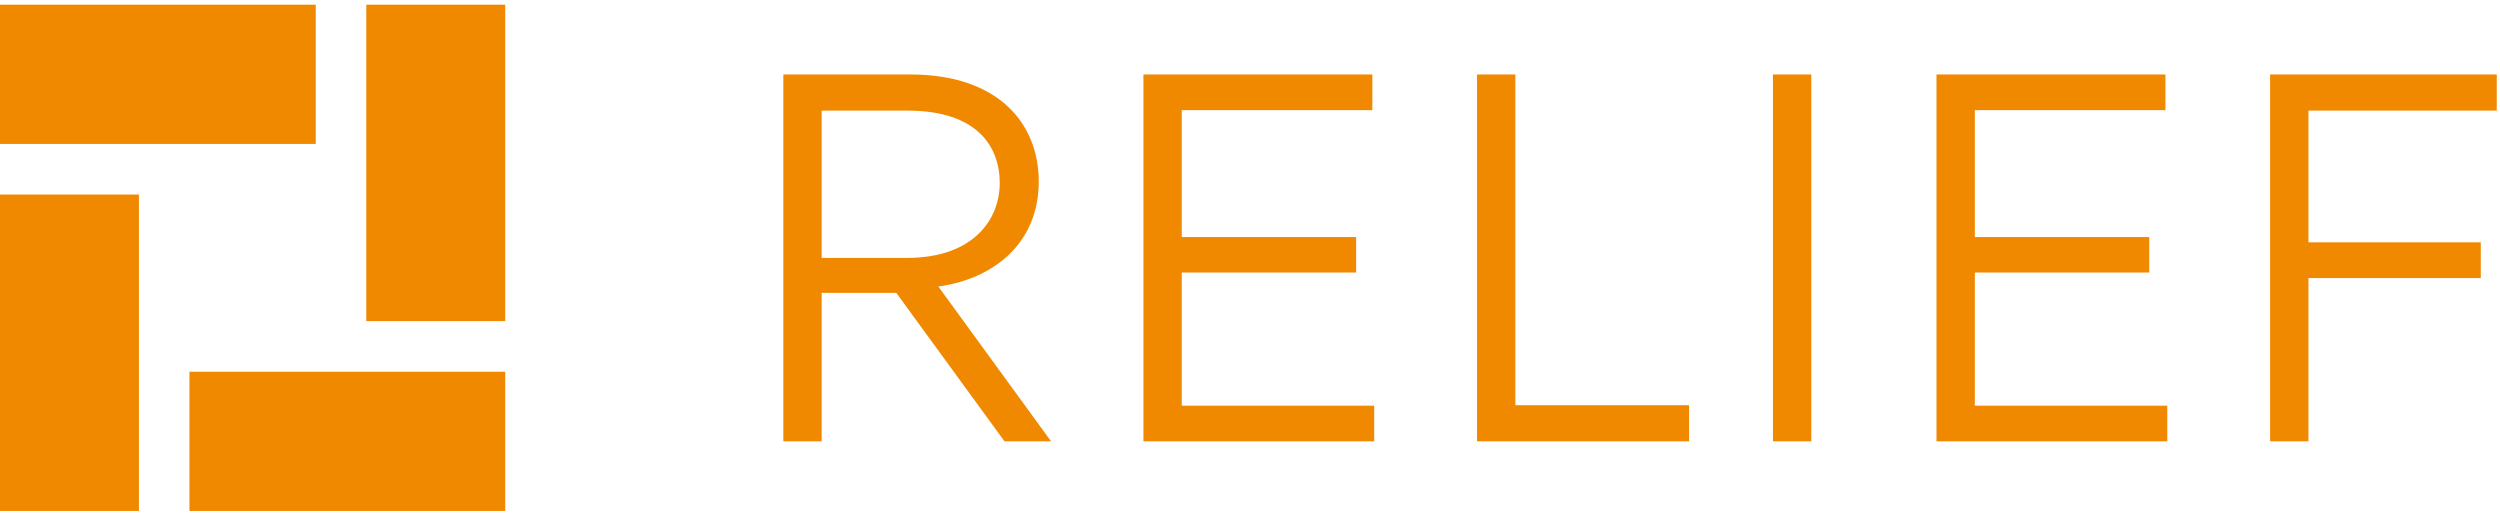
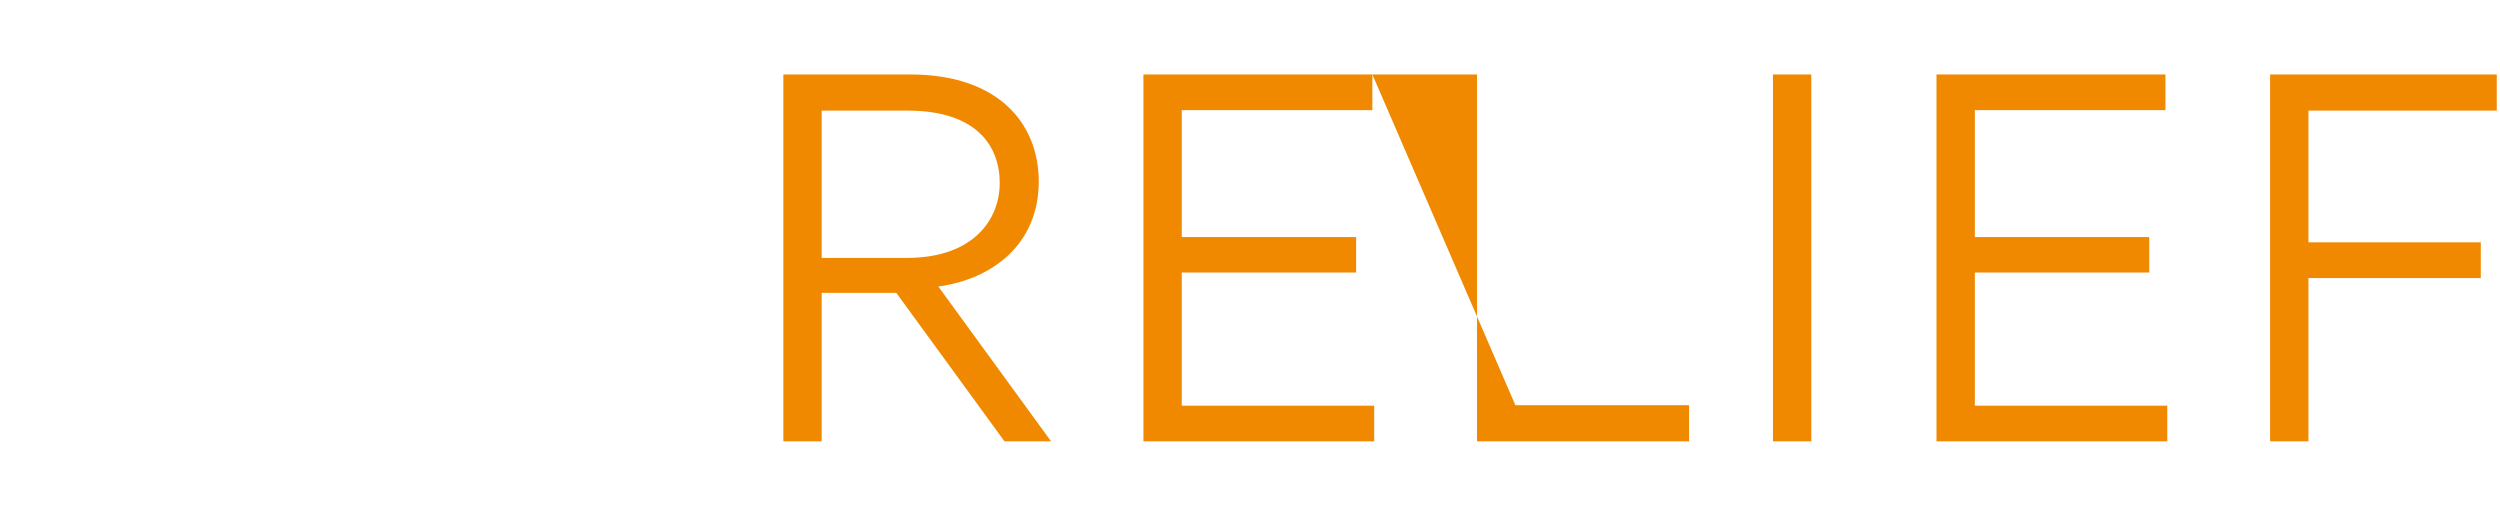
<svg xmlns="http://www.w3.org/2000/svg" viewBox="0 0 165 34" height="34px" width="165px">
  <title>scheelen_logo_relief</title>
  <desc>Created with Sketch.</desc>
  <g fill-rule="evenodd" fill="none" stroke-width="1" stroke="none" id="Page-1">
    <g fill="#F08900" id="scheelen_logo_relief">
-       <path id="Shape" d="M0,33.723 L9.169,33.723 L9.169,12.84 L0,12.84 L0,33.723 Z M0,9.499 L20.841,9.499 L20.841,0.31 L0,0.31 L0,9.499 Z M24.175,21.194 L33.344,21.194 L33.344,0.31 L24.175,0.31 L24.175,21.194 Z M12.504,33.723 L33.344,33.723 L33.344,24.535 L12.504,24.535 L12.504,33.723 Z" />
-       <path id="Shape" d="M59.851,17.022 C64.219,17.022 65.982,14.516 65.982,12.071 C65.982,9.686 64.506,7.3 59.896,7.3 L54.231,7.3 L54.231,17.022 L59.851,17.022 Z M59.158,19.331 L54.231,19.331 L54.231,29.129 L51.701,29.129 L51.701,4.915 L60.076,4.915 C65.952,4.915 68.558,8.206 68.558,11.98 C68.558,16.101 65.515,18.426 61.929,18.909 L69.371,29.129 L66.298,29.129 L59.158,19.331 Z M90.576,4.915 L90.576,7.27 L77.997,7.27 L77.997,15.648 L89.506,15.648 L89.506,17.988 L77.997,17.988 L77.997,26.774 L90.696,26.774 L90.696,29.129 L75.466,29.129 L75.466,4.915 L90.576,4.915 Z M100.015,4.915 L100.015,26.744 L111.479,26.744 L111.479,29.129 L97.484,29.129 L97.484,4.915 L100.015,4.915 Z M117.016,29.129 L119.547,29.129 L119.547,4.915 L117.016,4.915 L117.016,29.129 Z M142.919,4.915 L142.919,7.27 L130.34,7.27 L130.34,15.648 L141.85,15.648 L141.85,17.988 L130.34,17.988 L130.34,26.774 L143.04,26.774 L143.04,29.129 L127.809,29.129 L127.809,4.915 L142.919,4.915 Z M163.732,15.996 L163.732,18.351 L152.358,18.351 L152.358,29.129 L149.827,29.129 L149.827,4.915 L164.786,4.915 L164.786,7.301 L152.358,7.301 L152.358,15.996 L163.732,15.996 Z" />
+       <path id="Shape" d="M59.851,17.022 C64.219,17.022 65.982,14.516 65.982,12.071 C65.982,9.686 64.506,7.3 59.896,7.3 L54.231,7.3 L54.231,17.022 L59.851,17.022 Z M59.158,19.331 L54.231,19.331 L54.231,29.129 L51.701,29.129 L51.701,4.915 L60.076,4.915 C65.952,4.915 68.558,8.206 68.558,11.98 C68.558,16.101 65.515,18.426 61.929,18.909 L69.371,29.129 L66.298,29.129 L59.158,19.331 Z M90.576,4.915 L90.576,7.27 L77.997,7.27 L77.997,15.648 L89.506,15.648 L89.506,17.988 L77.997,17.988 L77.997,26.774 L90.696,26.774 L90.696,29.129 L75.466,29.129 L75.466,4.915 L90.576,4.915 Z L100.015,26.744 L111.479,26.744 L111.479,29.129 L97.484,29.129 L97.484,4.915 L100.015,4.915 Z M117.016,29.129 L119.547,29.129 L119.547,4.915 L117.016,4.915 L117.016,29.129 Z M142.919,4.915 L142.919,7.27 L130.34,7.27 L130.34,15.648 L141.85,15.648 L141.85,17.988 L130.34,17.988 L130.34,26.774 L143.04,26.774 L143.04,29.129 L127.809,29.129 L127.809,4.915 L142.919,4.915 Z M163.732,15.996 L163.732,18.351 L152.358,18.351 L152.358,29.129 L149.827,29.129 L149.827,4.915 L164.786,4.915 L164.786,7.301 L152.358,7.301 L152.358,15.996 L163.732,15.996 Z" />
    </g>
  </g>
</svg>